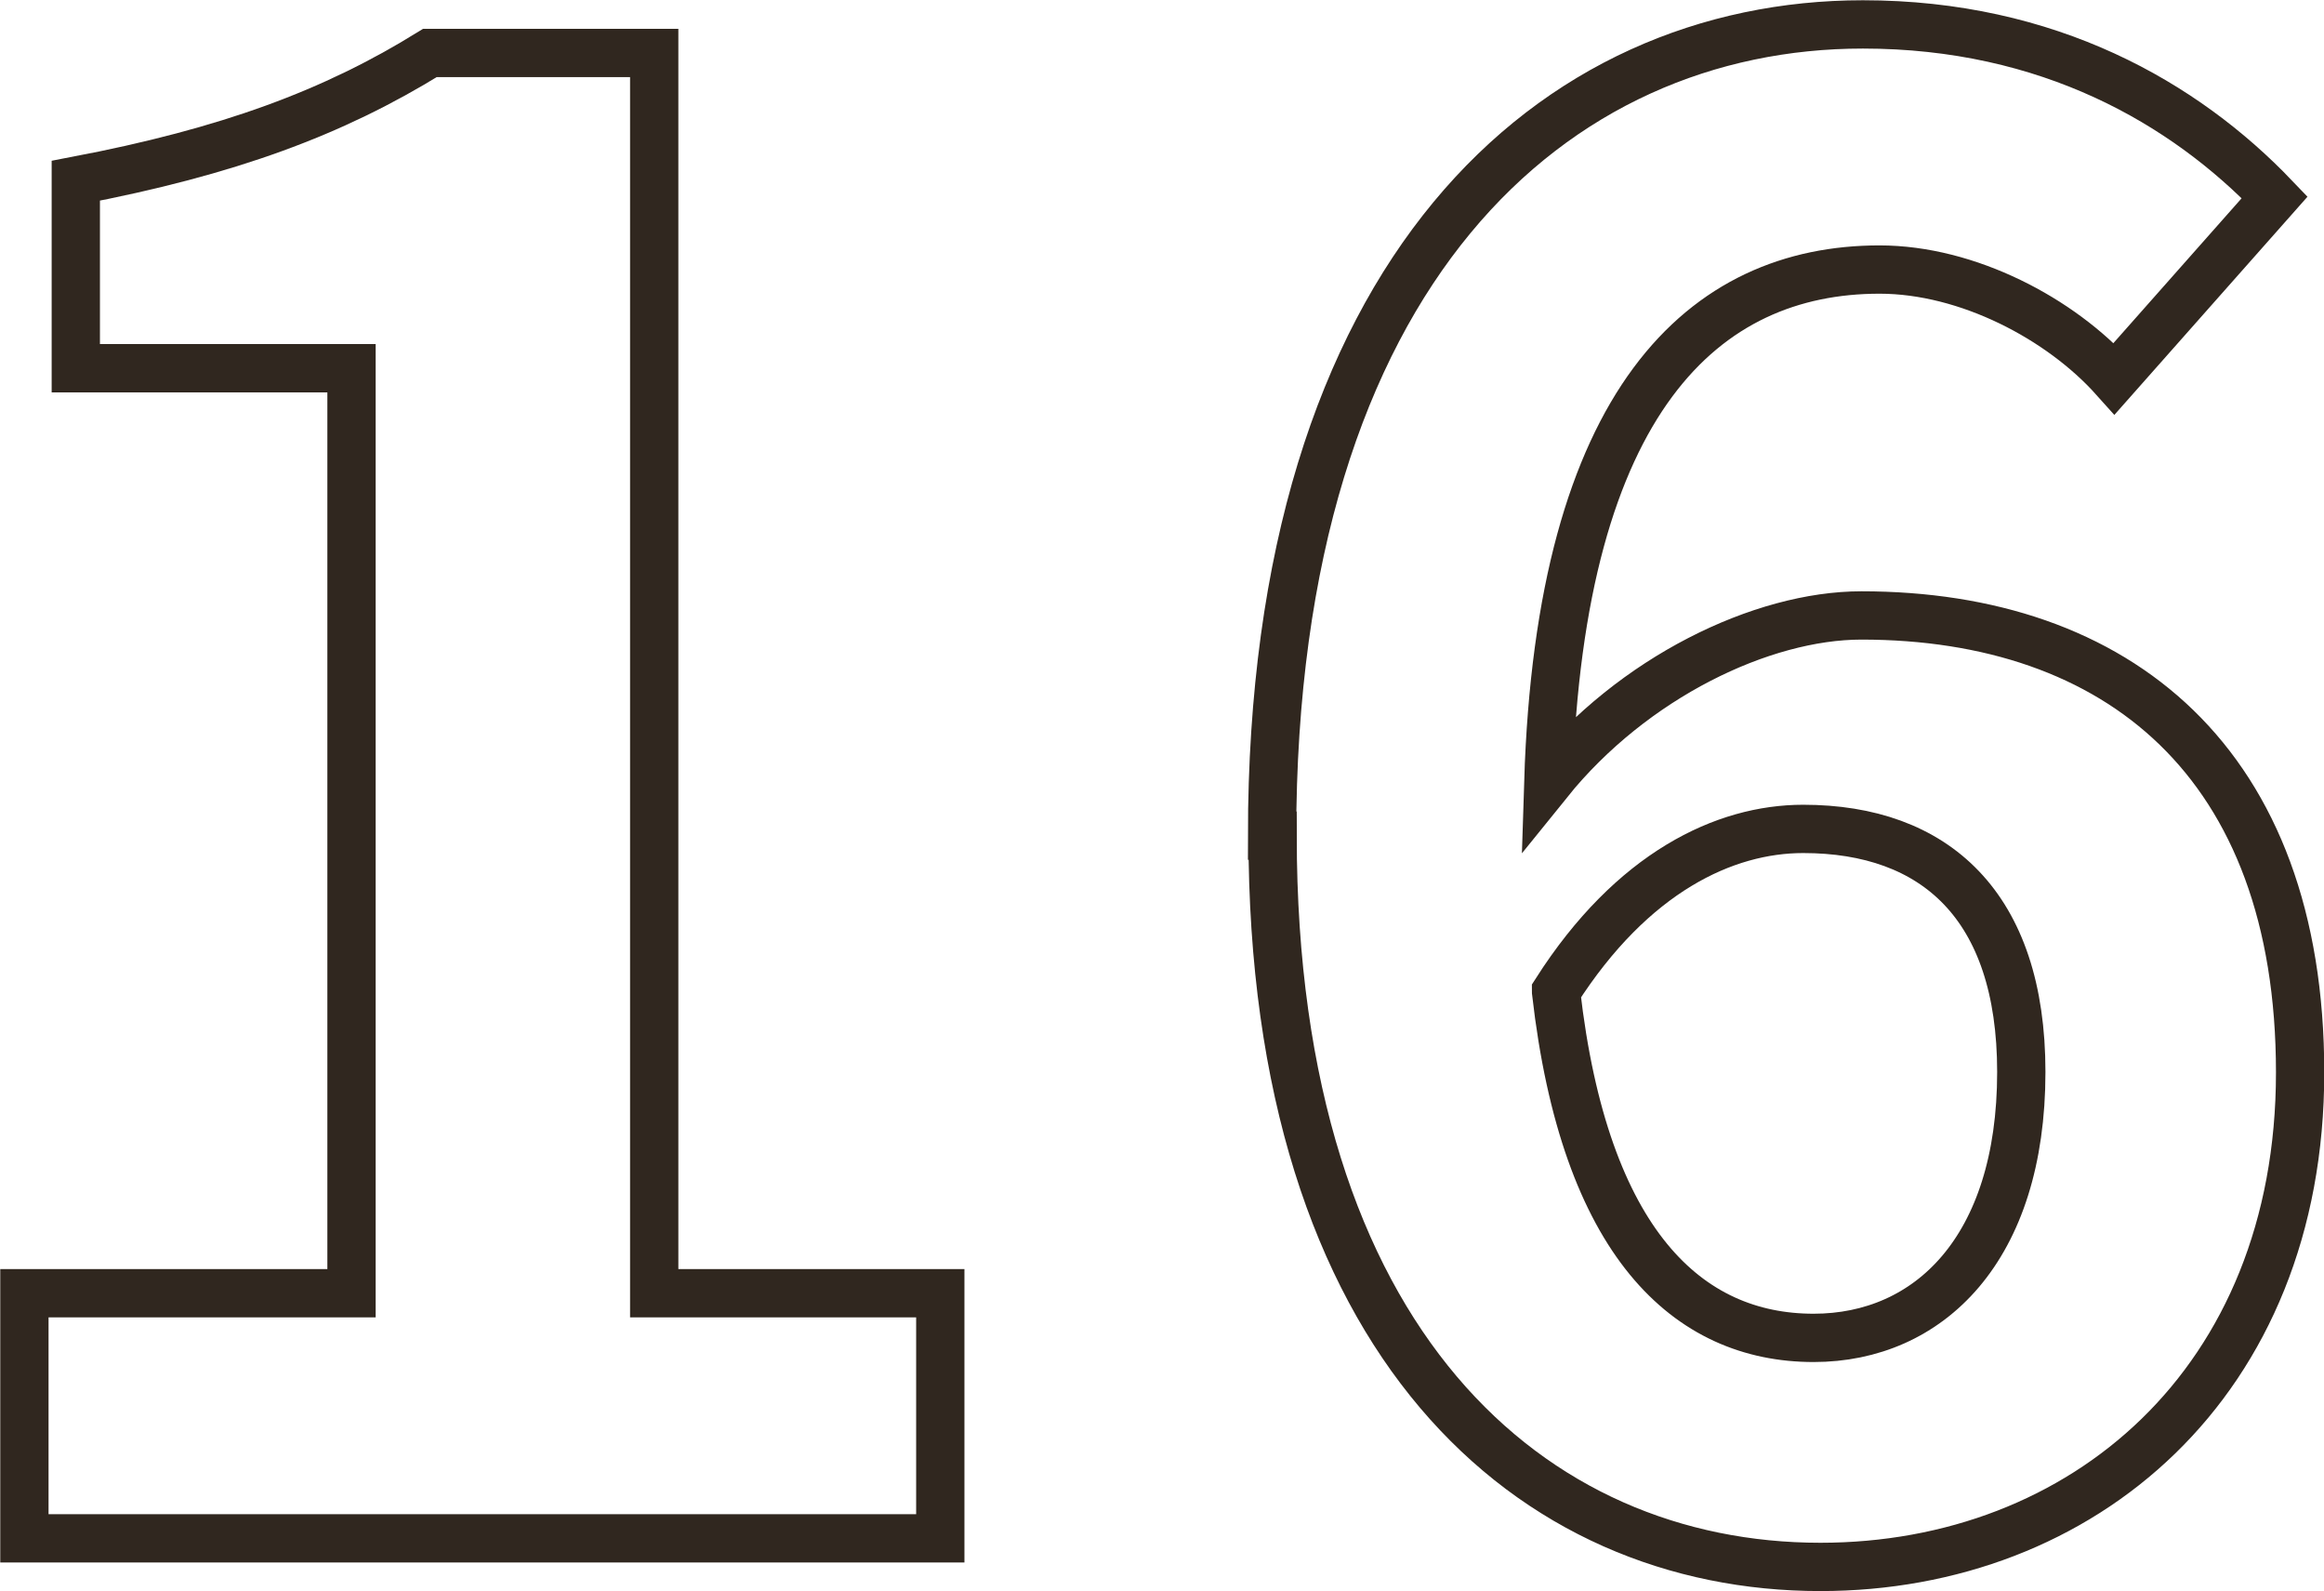
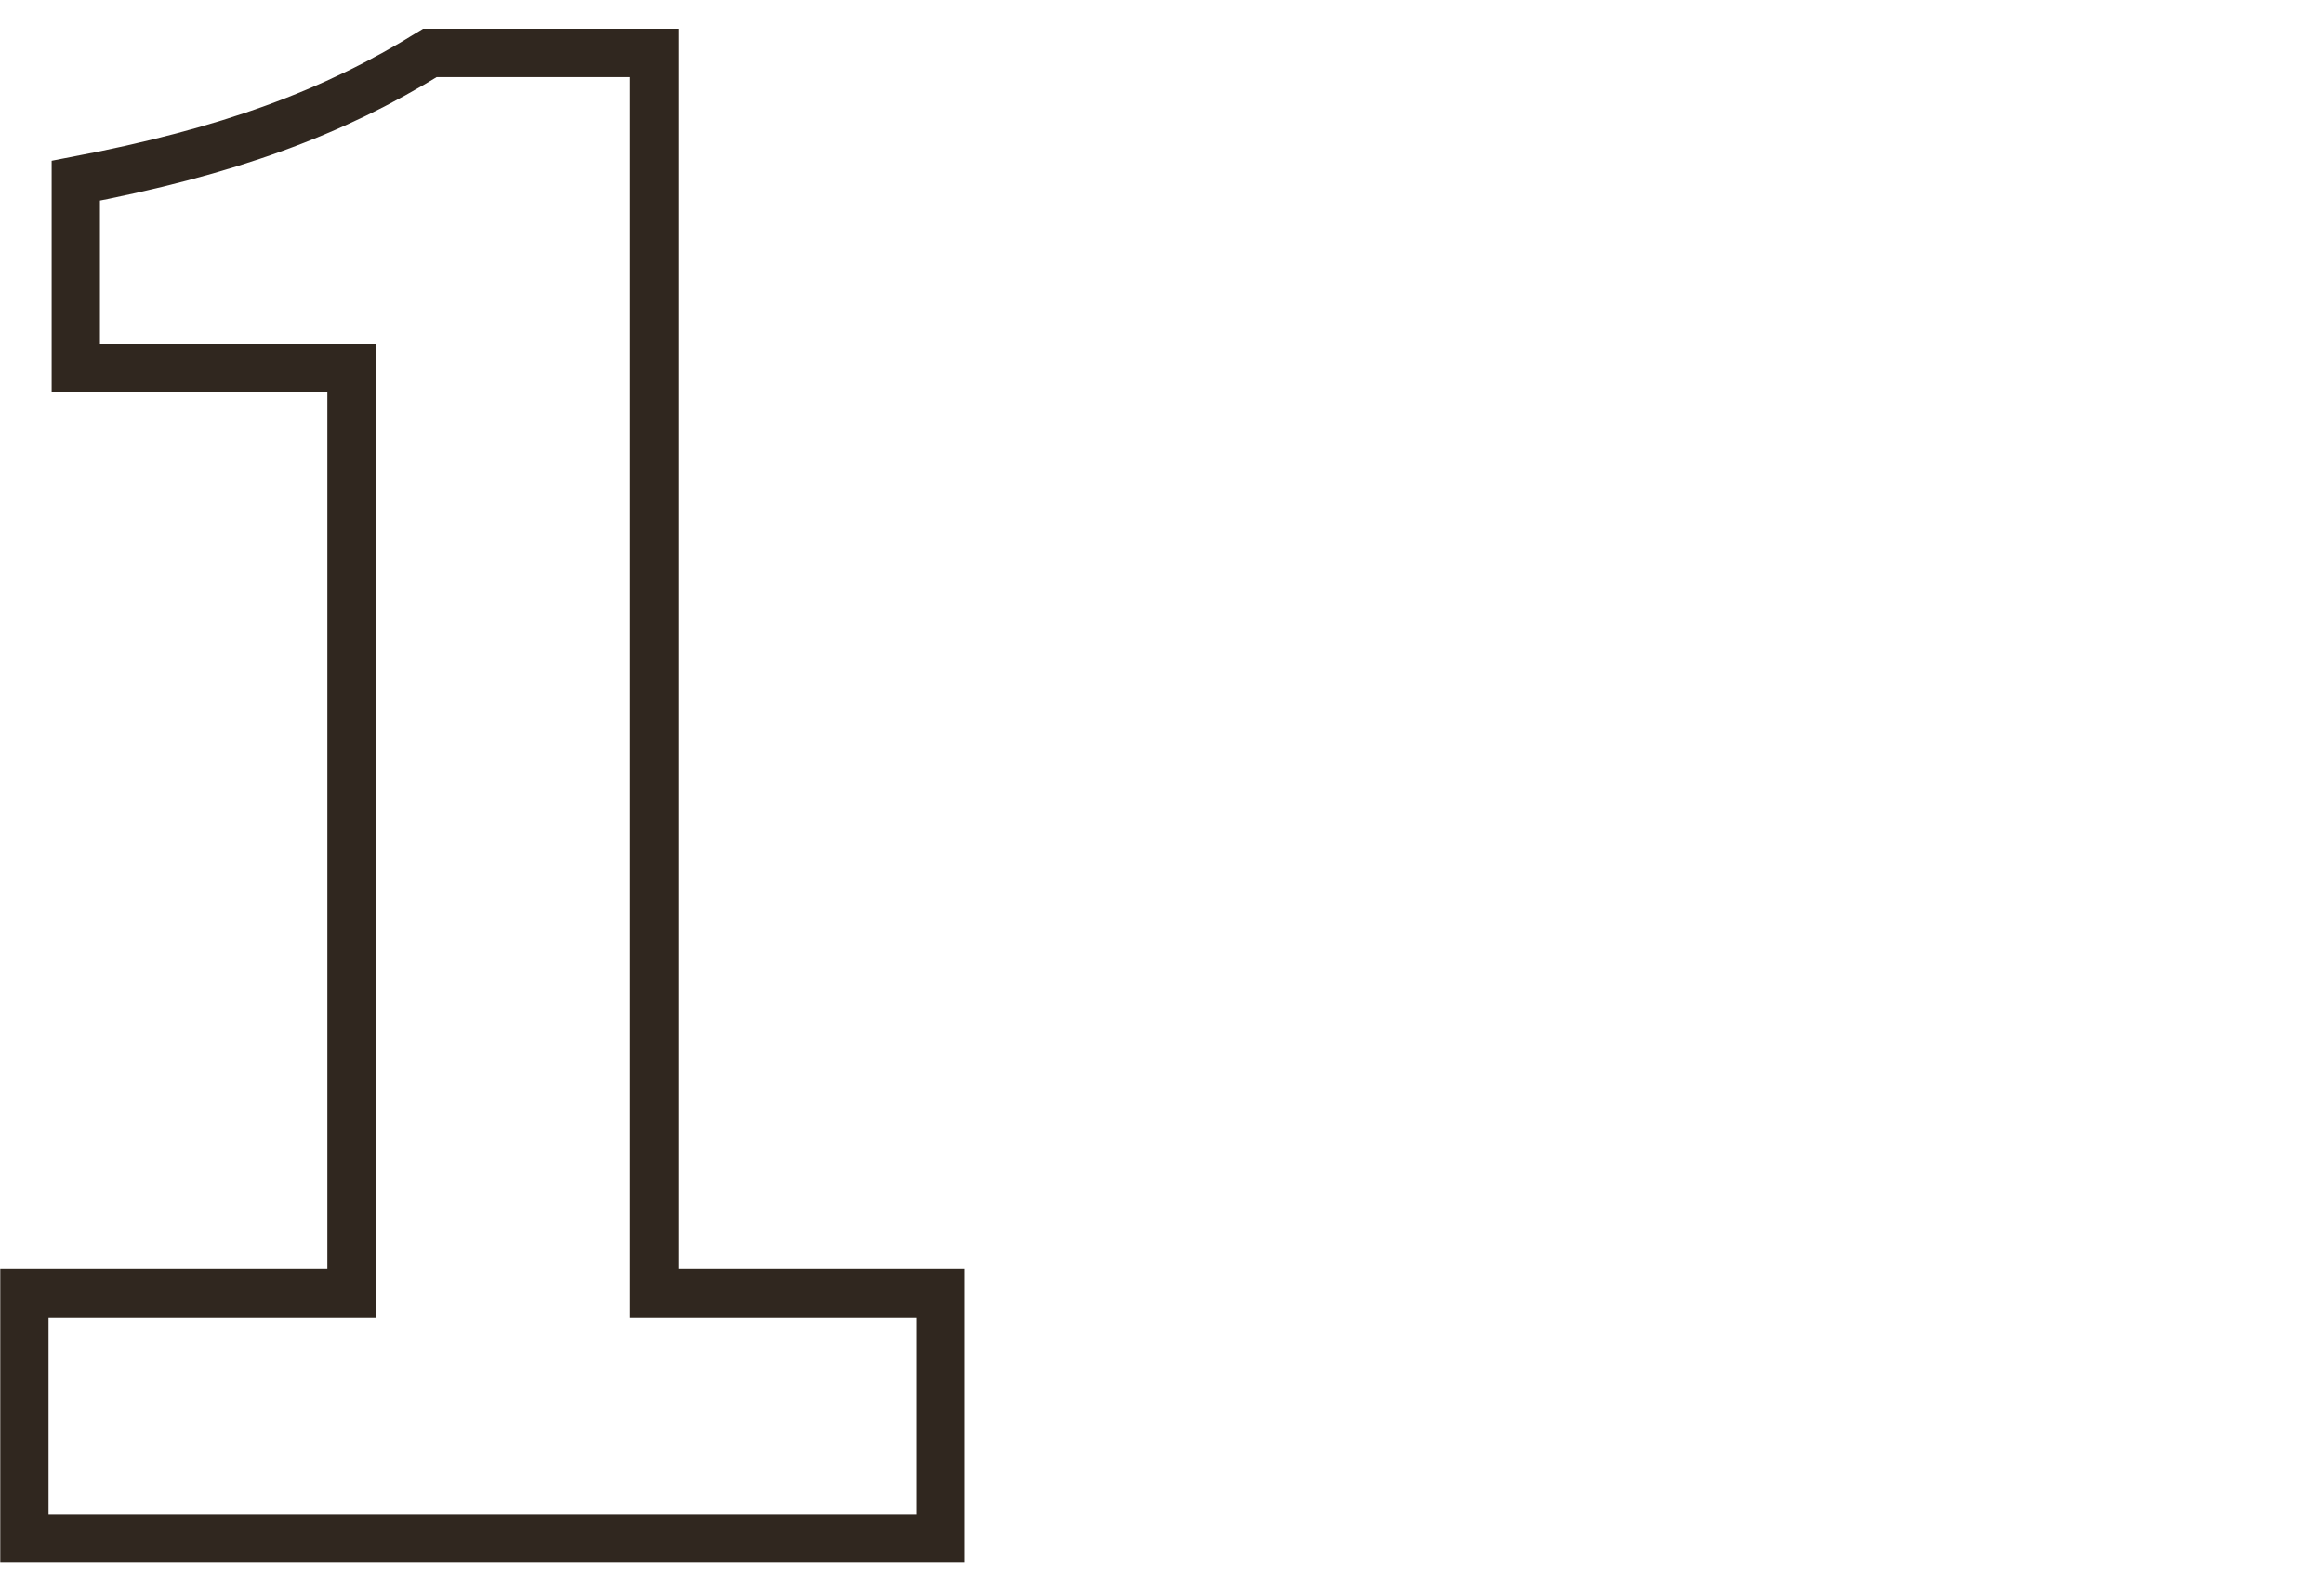
<svg xmlns="http://www.w3.org/2000/svg" id="_イヤー_2" viewBox="0 0 44.76 30.64">
  <defs>
    <style>.cls-1{fill:none;stroke:#30271f;stroke-width:.93px;}</style>
  </defs>
  <g id="_イヤー_1-2">
    <g>
      <path class="cls-1" d="M.47,24.9H6.77V7.09H1.46V3.48c2.94-.56,4.96-1.31,6.82-2.46h4.32V24.9h5.51v4.72H.47v-4.72Z" />
-       <path class="cls-1" d="M24.5,16.09C24.5,5.19,29.94,.47,35.88,.47c3.57,0,6.19,1.51,7.93,3.33l-3.09,3.49c-1.03-1.15-2.82-2.1-4.52-2.1-3.37,0-6.15,2.5-6.38,9.87,1.63-2.02,4.12-3.21,6.03-3.21,4.92,0,8.45,2.82,8.45,8.8s-4.2,9.52-9.24,9.52c-5.55,0-10.55-4.28-10.55-14.08Zm5.47,3.01c.55,4.84,2.54,6.66,4.96,6.66,2.22,0,4-1.71,4-5.12,0-3.21-1.67-4.68-4.2-4.68-1.51,0-3.29,.83-4.76,3.13Z" />
    </g>
  </g>
</svg>